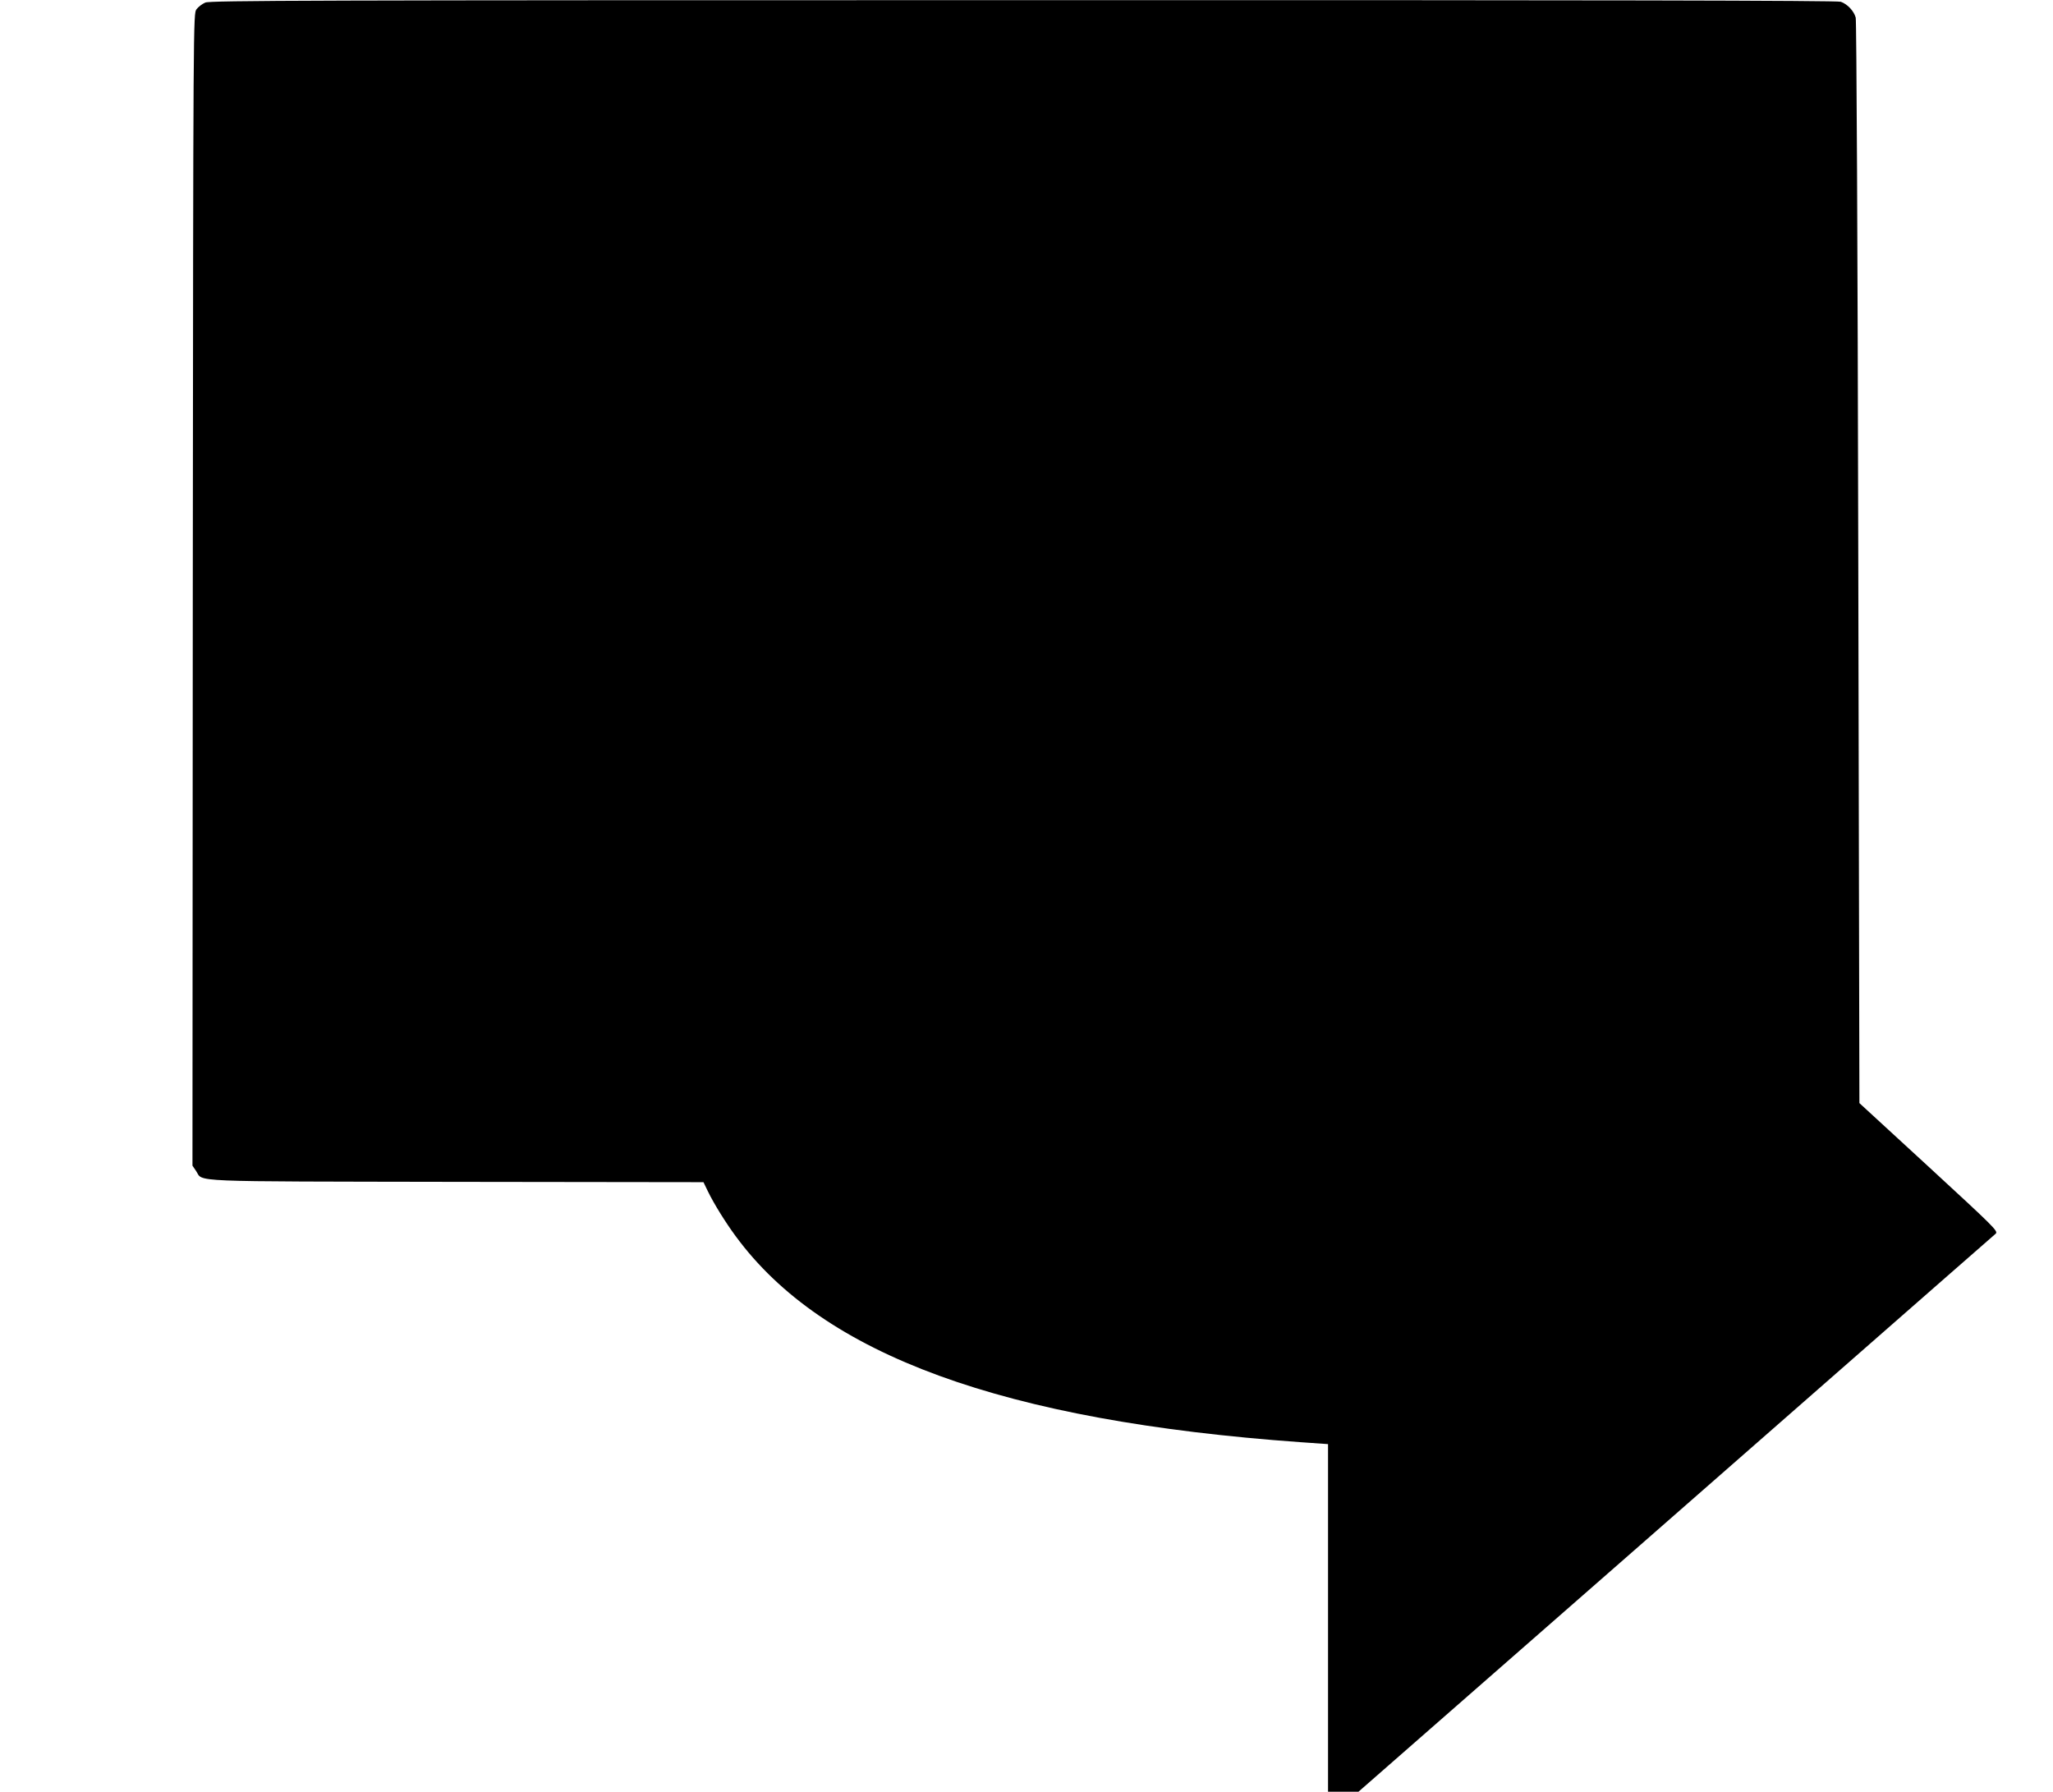
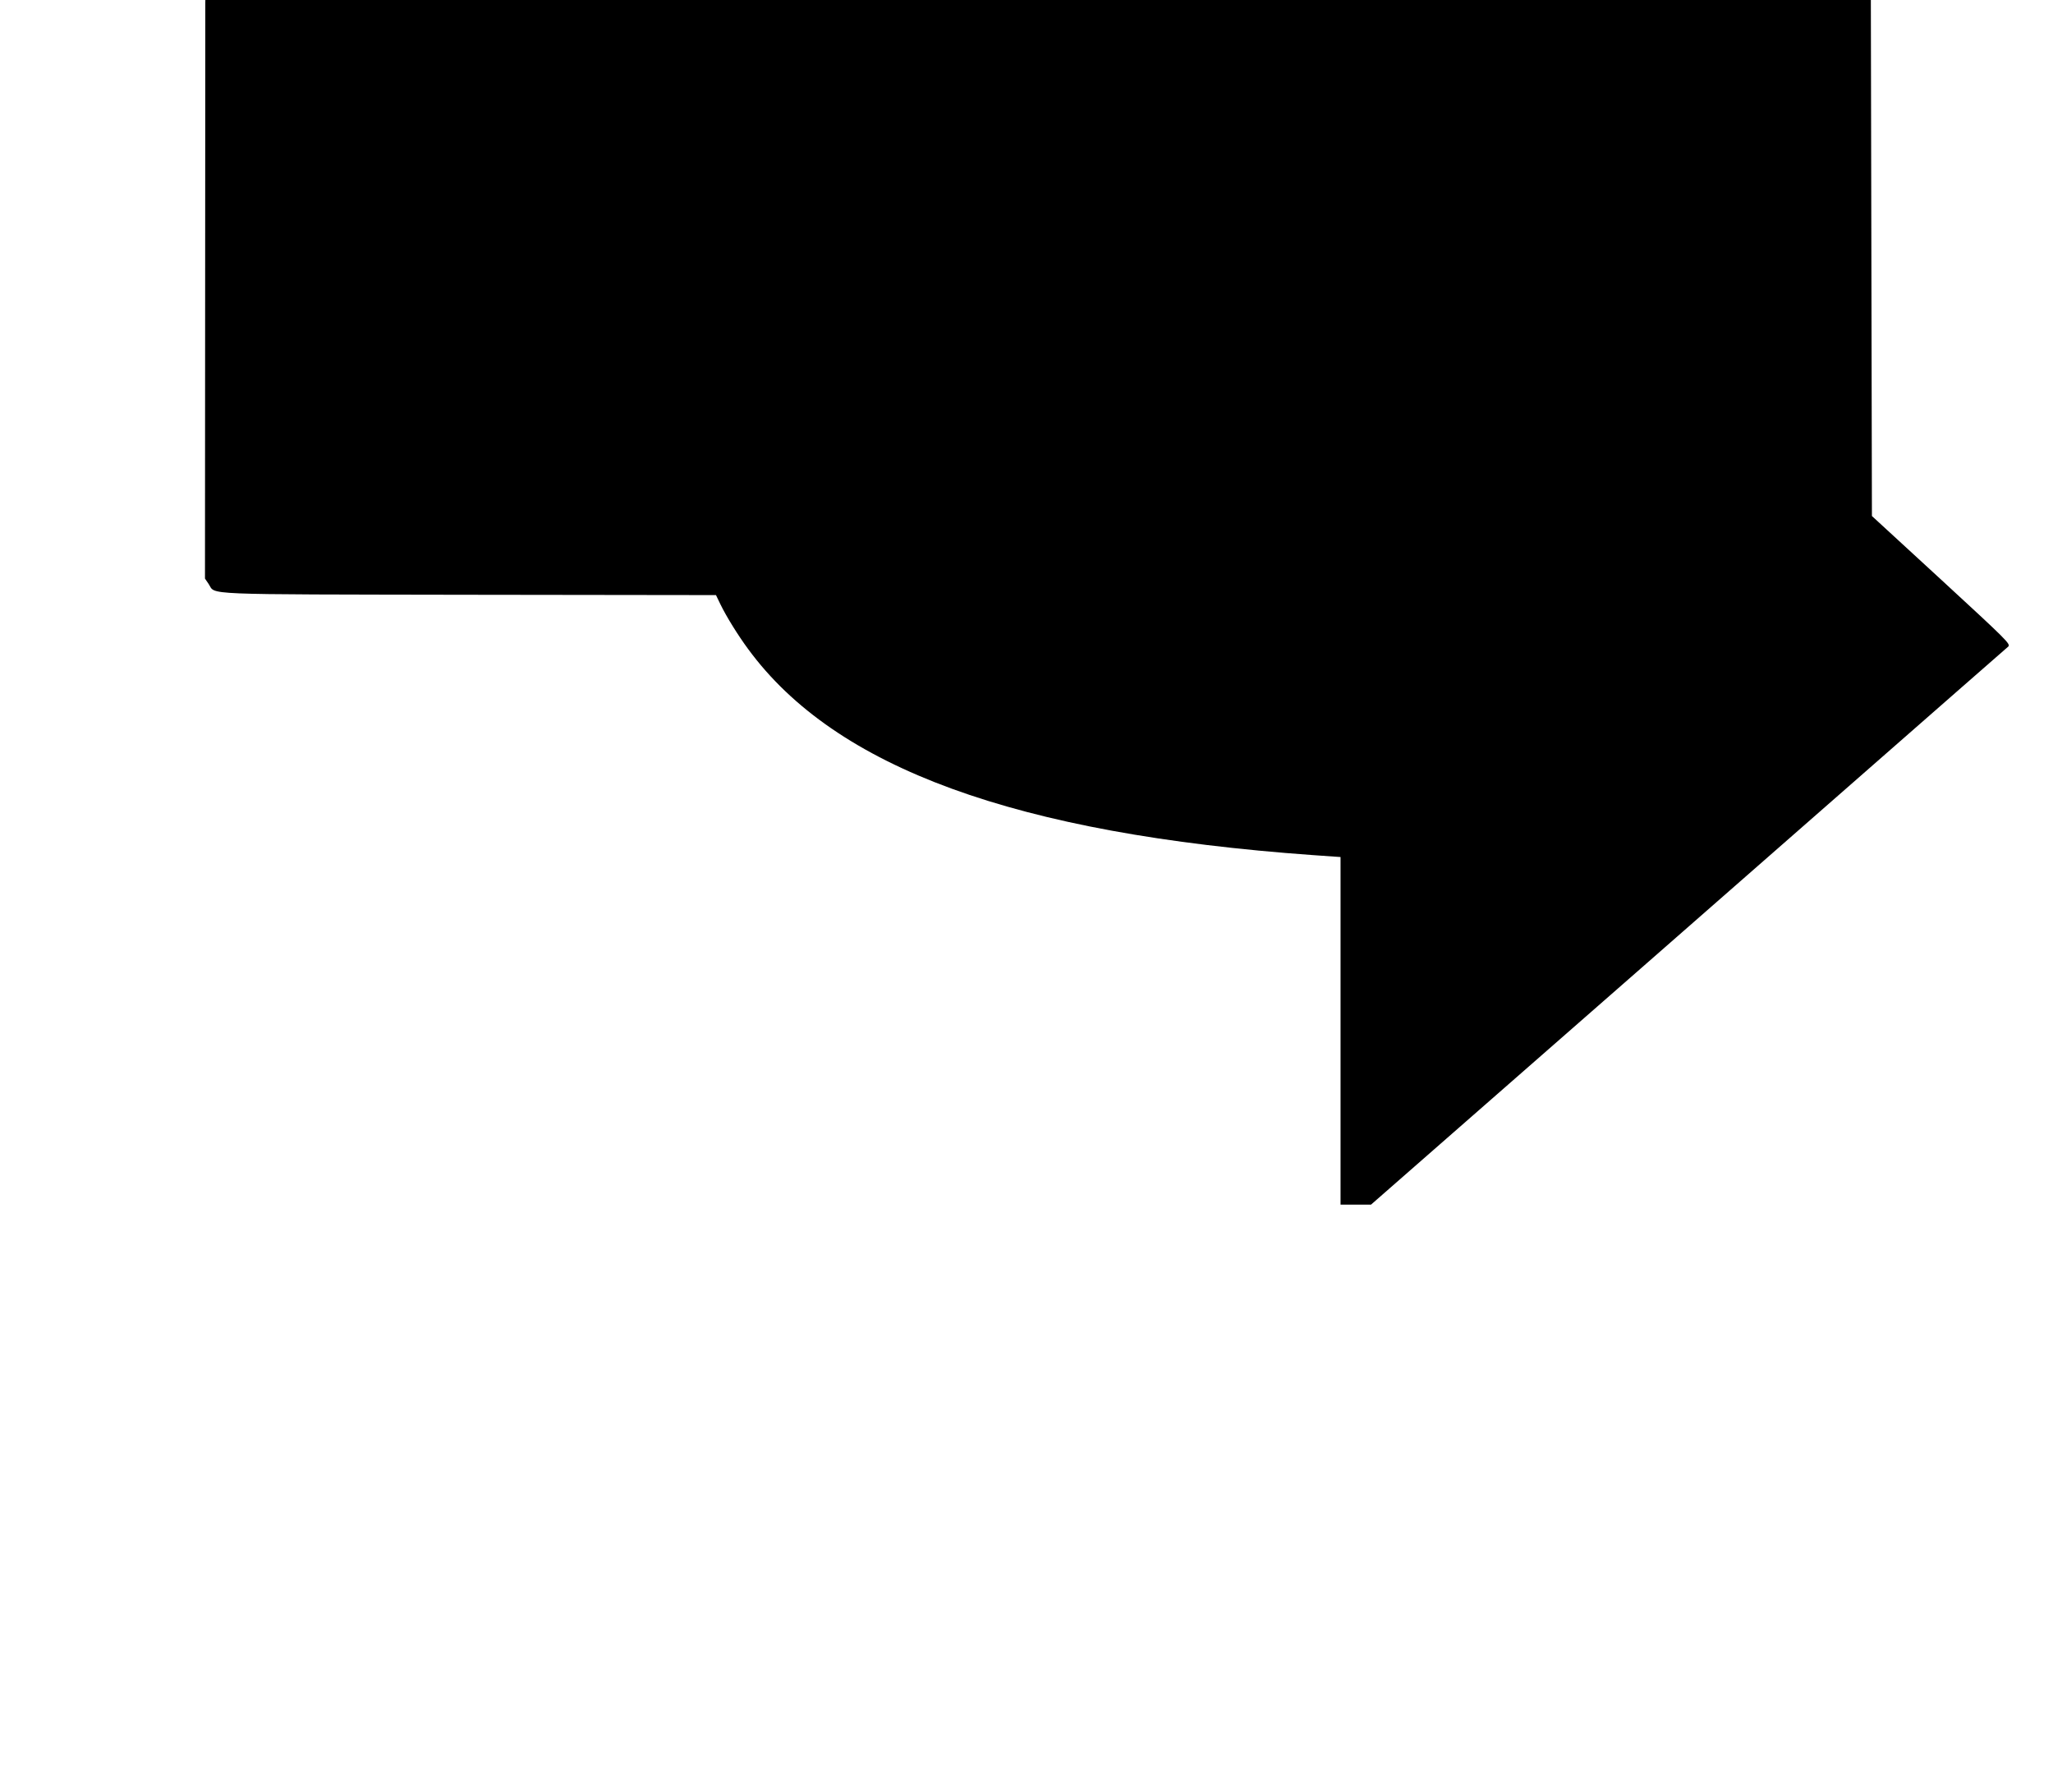
<svg xmlns="http://www.w3.org/2000/svg" version="1.0" width="1280pt" height="1117pt" viewBox="0 0 1280 1117" preserveAspectRatio="xMidYMid meet">
  <g transform="translate(0,1117) scale(0.1,-0.1)" fill="#000000" stroke="none">
-     <path d="M1280 11154 c-19 -8 -44 -27 -55 -42 -20 -27 -20 -45 -23 -3618 l-2 -3591 23 -34 c46 -69 -79 -64 1622 -67 l1541 -2 28 -58 c37 -76 108 -191 173 -279 544 -741 1667 -1151 3521 -1284 l172 -12 0 -1084 0 -1083 95 0 95 0 1693 1482 c930 815 1820 1594 1977 1732 157 137 293 256 303 265 16 16 -9 40 -416 415 l-434 399 -7 3366 c-4 2002 -11 3380 -16 3401 -11 41 -51 84 -93 99 -20 8 -1538 11 -5095 10 -4464 0 -5071 -2 -5102 -15z" />
+     <path d="M1280 11154 l-2 -3591 23 -34 c46 -69 -79 -64 1622 -67 l1541 -2 28 -58 c37 -76 108 -191 173 -279 544 -741 1667 -1151 3521 -1284 l172 -12 0 -1084 0 -1083 95 0 95 0 1693 1482 c930 815 1820 1594 1977 1732 157 137 293 256 303 265 16 16 -9 40 -416 415 l-434 399 -7 3366 c-4 2002 -11 3380 -16 3401 -11 41 -51 84 -93 99 -20 8 -1538 11 -5095 10 -4464 0 -5071 -2 -5102 -15z" />
  </g>
</svg>